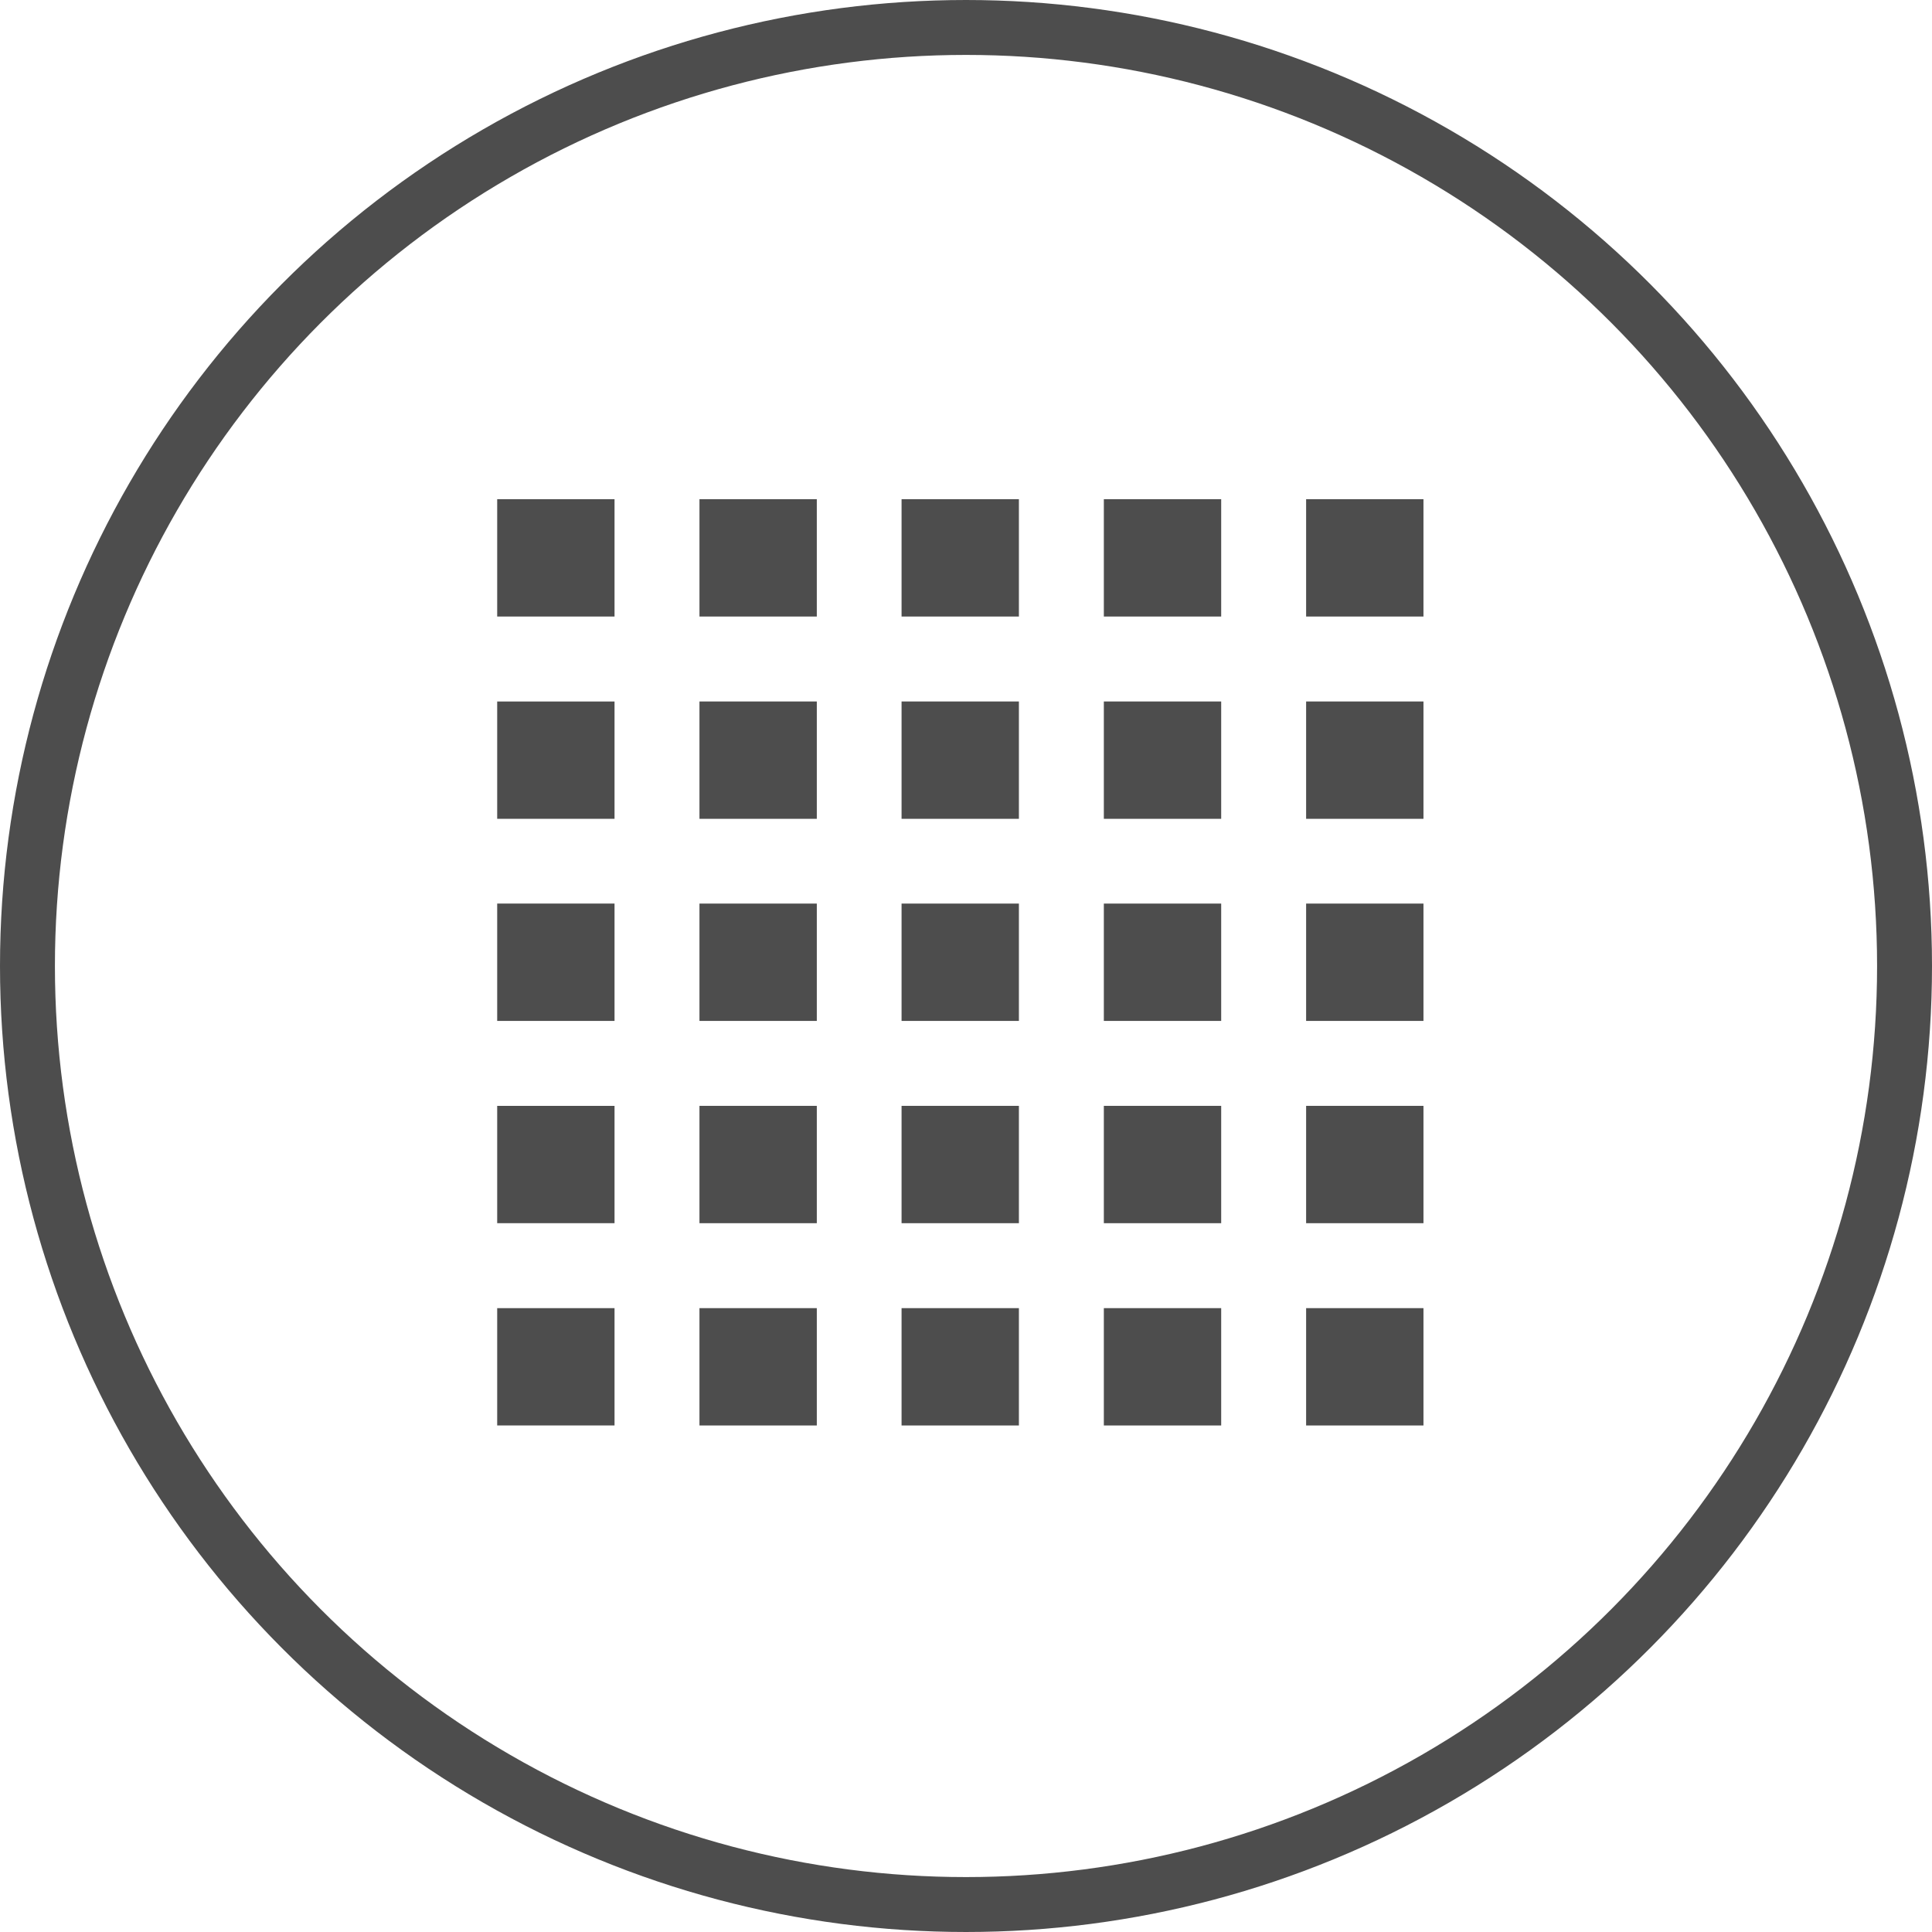
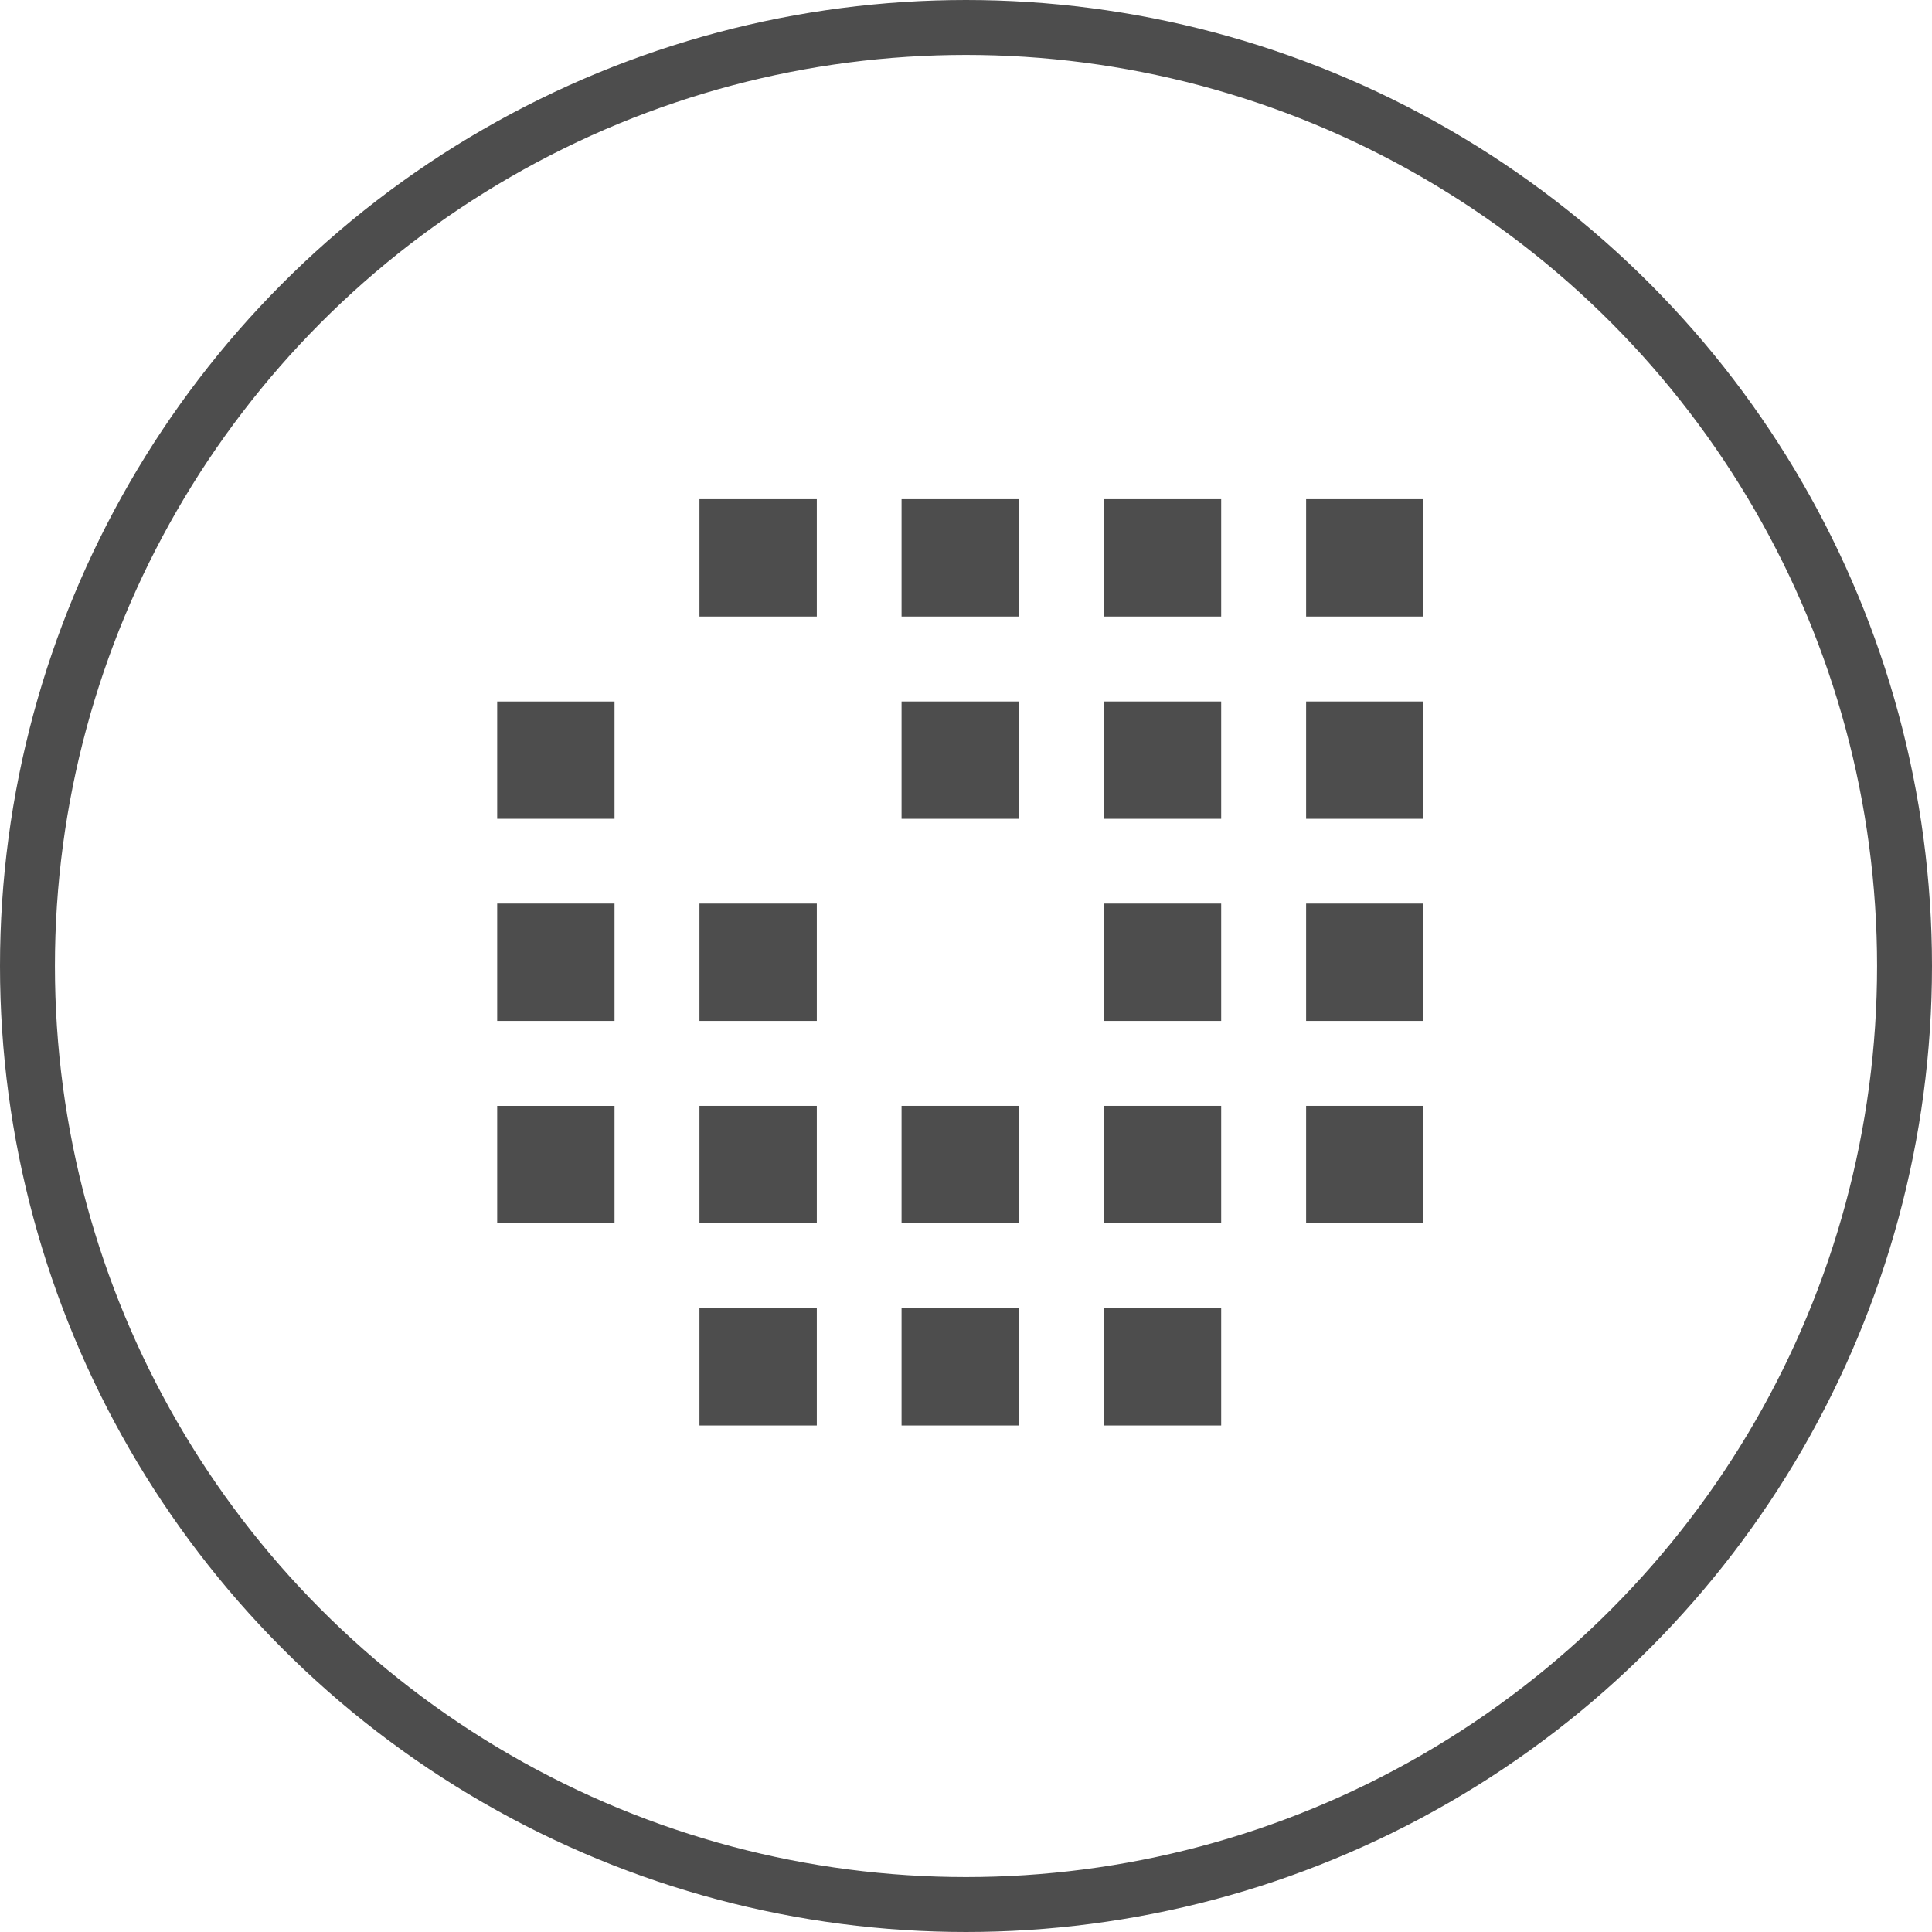
<svg xmlns="http://www.w3.org/2000/svg" id="Capa_2" data-name="Capa 2" viewBox="0 0 105.54 105.54">
  <defs>
    <style> .cls-1 { fill: #4d4d4d; } .cls-2 { clip-path: url(#clippath); } .cls-3, .cls-4 { fill: none; } .cls-4 { stroke: #4d4d4d; stroke-miterlimit: 10; stroke-width: 3px; } </style>
    <clipPath id="clippath">
      <rect class="cls-3" x="27.16" y="27.27" width="51.22" height="51" />
    </clipPath>
  </defs>
  <g id="Capa_1-2" data-name="Capa 1">
    <circle class="cls-4" cx="52.77" cy="52.77" r="51.27" />
    <g class="cls-2">
      <g>
-         <rect class="cls-1" x="27.16" y="27.27" width="6.41" height="6.41" />
        <rect class="cls-1" x="38.21" y="27.27" width="6.41" height="6.41" />
        <rect class="cls-1" x="49.25" y="27.27" width="6.41" height="6.41" />
        <rect class="cls-1" x="60.3" y="27.27" width="6.41" height="6.41" />
        <rect class="cls-1" x="71.35" y="27.27" width="6.41" height="6.41" />
        <rect class="cls-1" x="27.16" y="38.32" width="6.41" height="6.41" />
-         <rect class="cls-1" x="38.21" y="38.32" width="6.41" height="6.41" />
        <rect class="cls-1" x="49.25" y="38.32" width="6.41" height="6.41" />
        <rect class="cls-1" x="60.3" y="38.32" width="6.41" height="6.41" />
        <rect class="cls-1" x="71.35" y="38.32" width="6.41" height="6.41" />
        <rect class="cls-1" x="27.16" y="49.36" width="6.41" height="6.41" />
        <rect class="cls-1" x="38.21" y="49.36" width="6.41" height="6.41" />
-         <rect class="cls-1" x="49.25" y="49.36" width="6.41" height="6.41" />
        <rect class="cls-1" x="60.3" y="49.36" width="6.41" height="6.41" />
        <rect class="cls-1" x="71.35" y="49.36" width="6.41" height="6.41" />
        <rect class="cls-1" x="27.16" y="60.41" width="6.41" height="6.41" />
        <rect class="cls-1" x="38.21" y="60.41" width="6.41" height="6.41" />
        <rect class="cls-1" x="49.25" y="60.41" width="6.41" height="6.41" />
        <rect class="cls-1" x="60.3" y="60.41" width="6.41" height="6.41" />
        <rect class="cls-1" x="71.35" y="60.41" width="6.41" height="6.41" />
-         <rect class="cls-1" x="27.16" y="71.46" width="6.41" height="6.41" />
        <rect class="cls-1" x="38.21" y="71.46" width="6.41" height="6.41" />
        <rect class="cls-1" x="49.25" y="71.46" width="6.41" height="6.41" />
        <rect class="cls-1" x="60.3" y="71.46" width="6.41" height="6.41" />
-         <rect class="cls-1" x="71.35" y="71.46" width="6.41" height="6.41" />
      </g>
    </g>
  </g>
</svg>